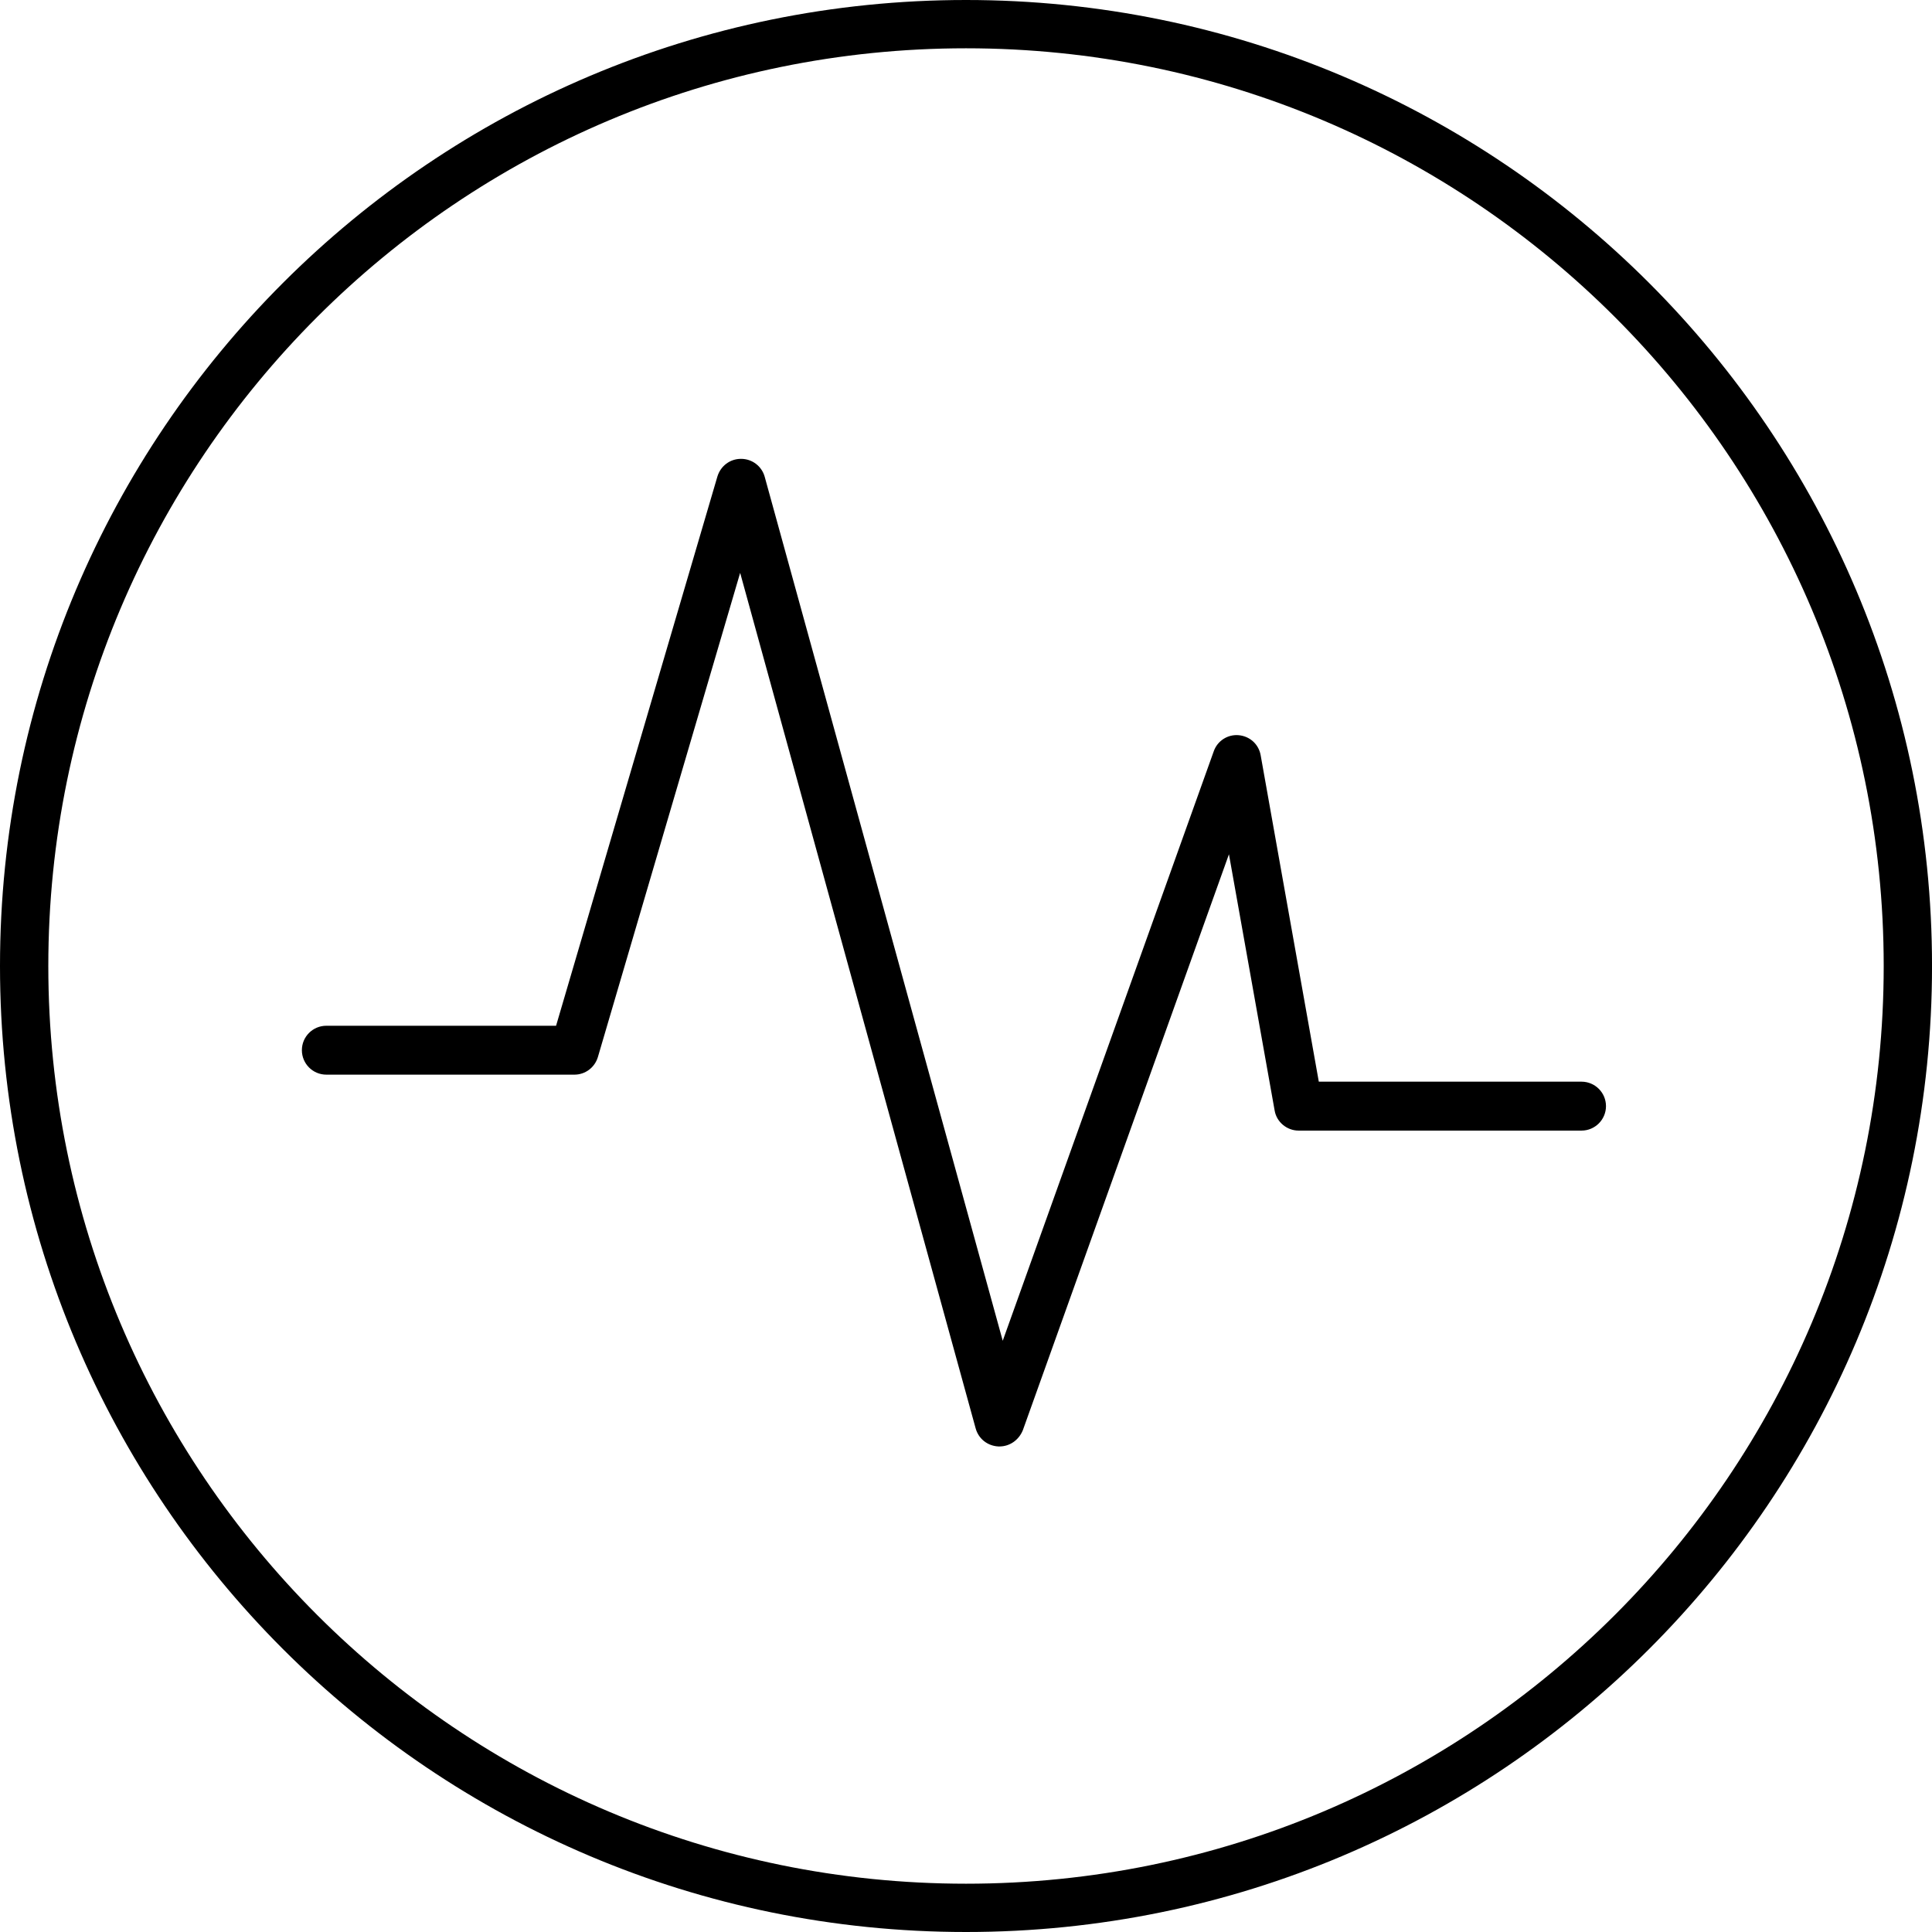
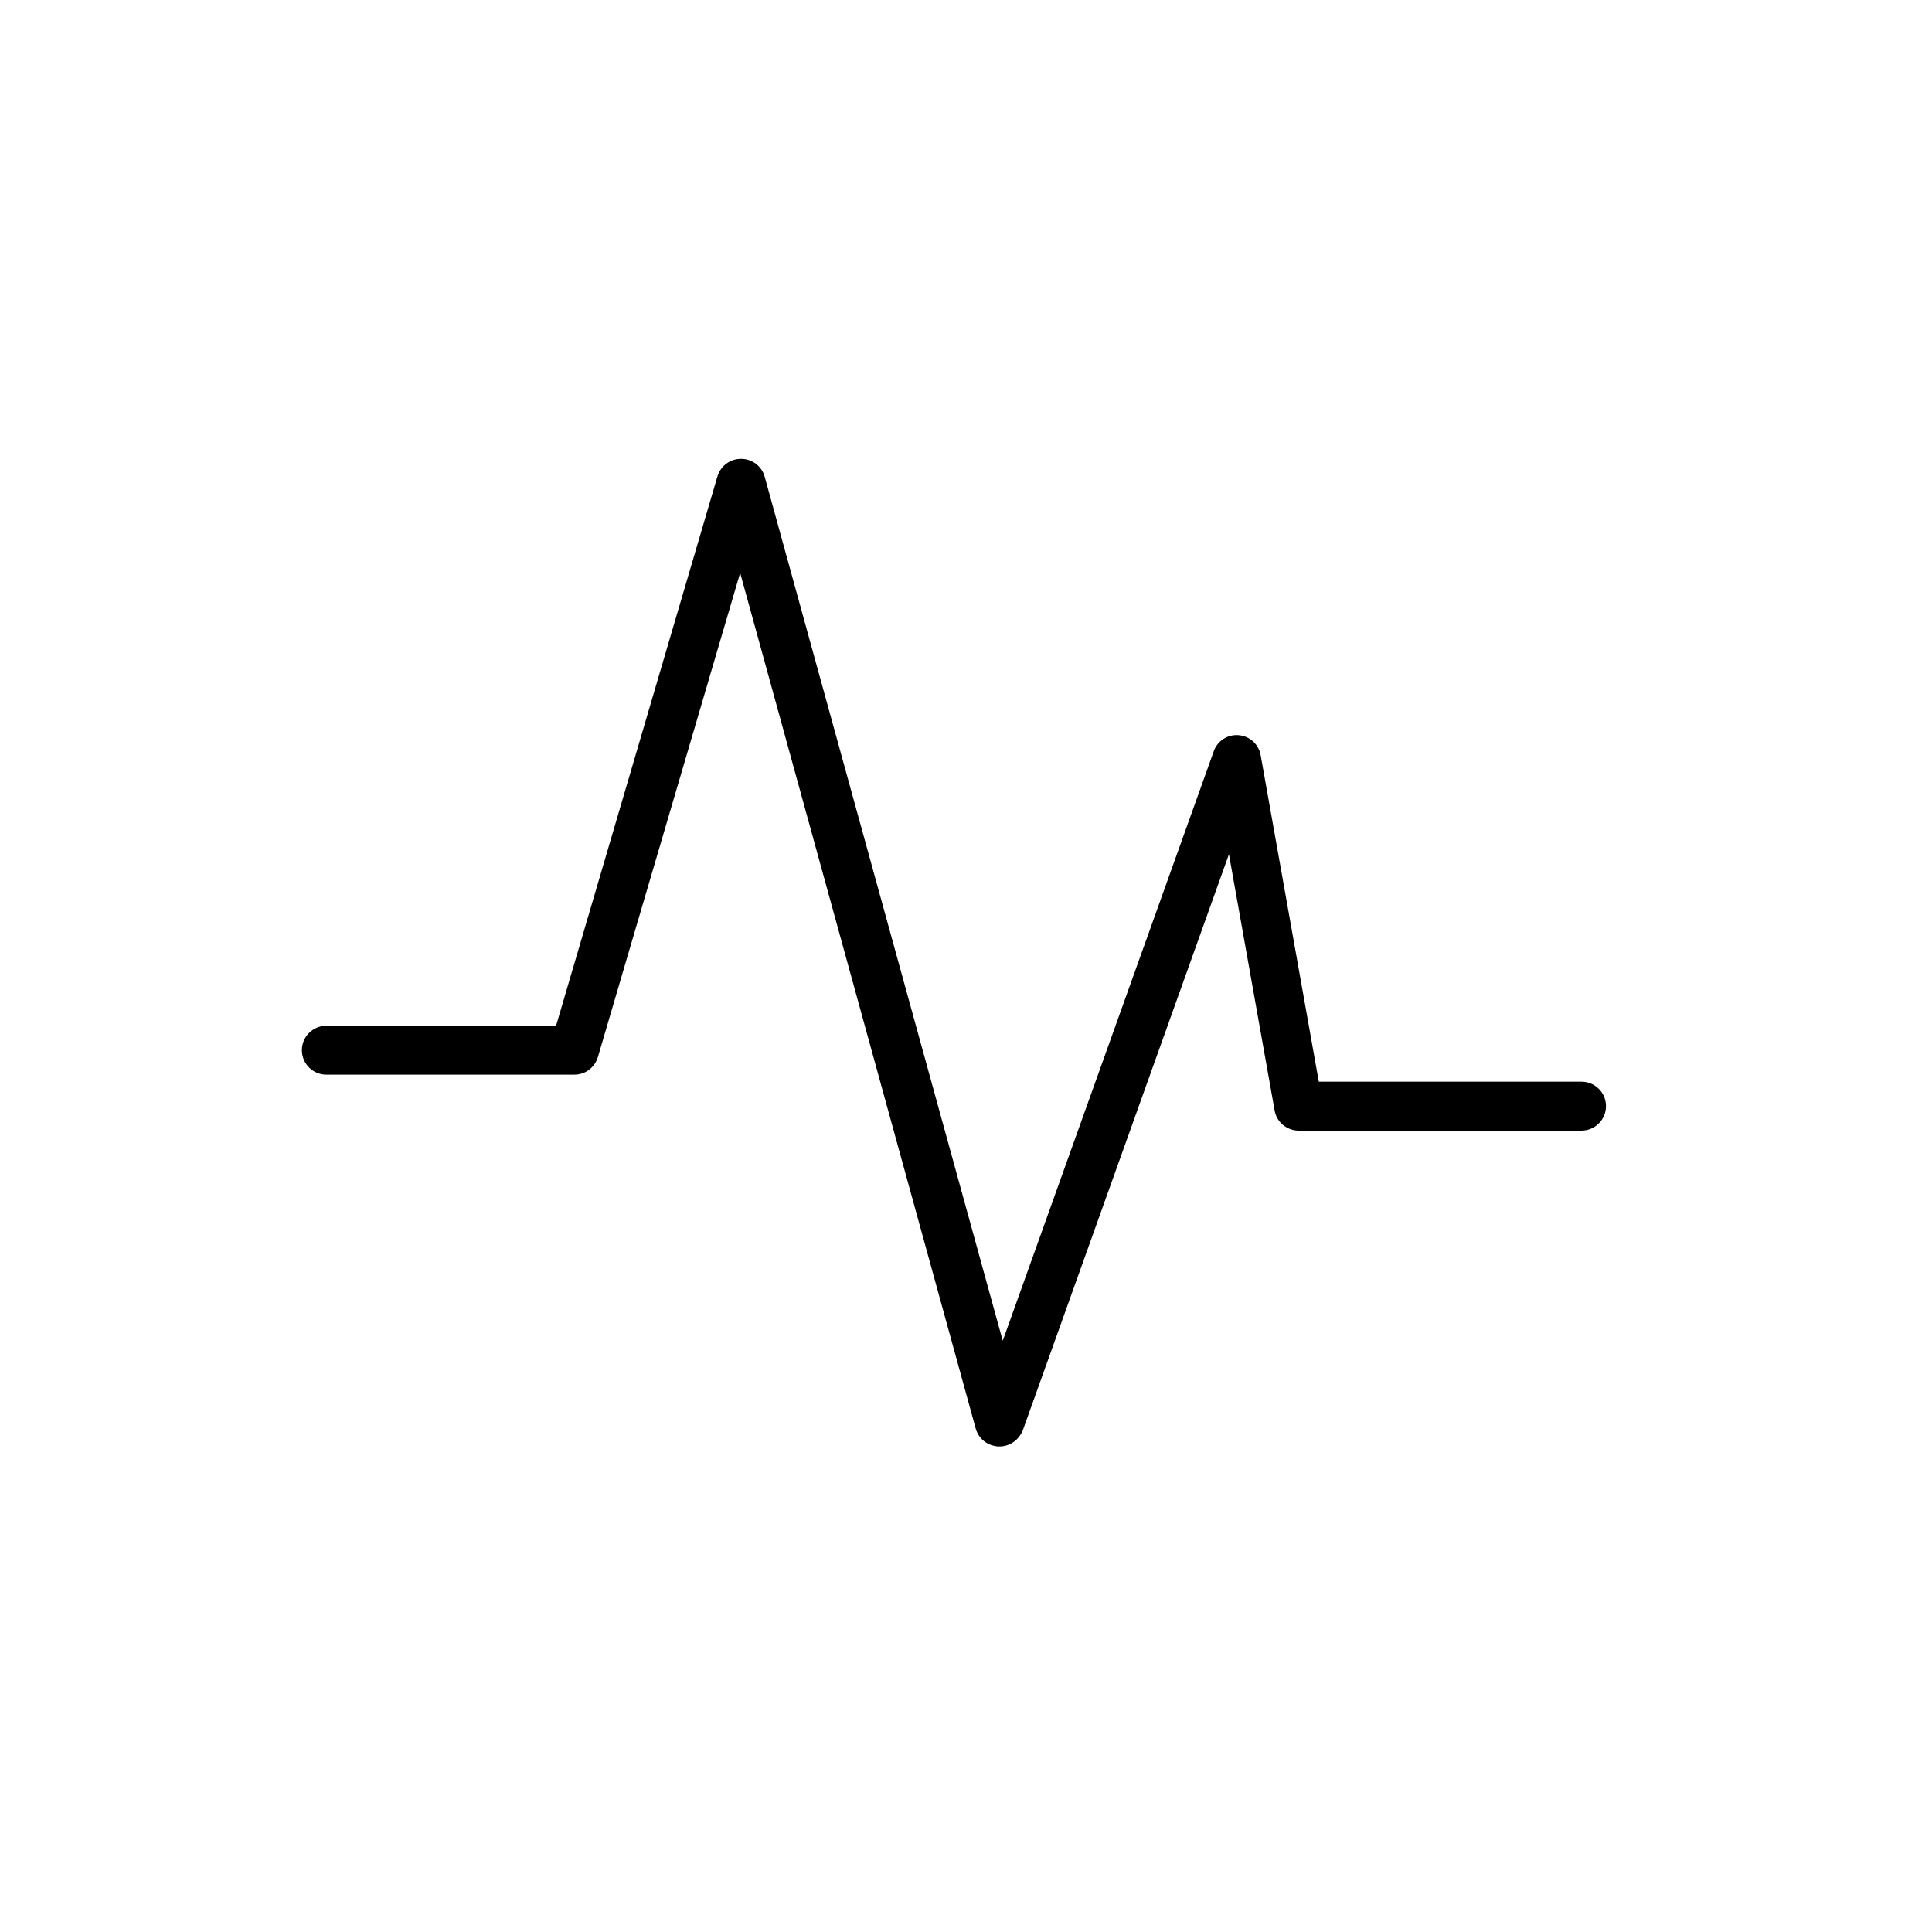
<svg xmlns="http://www.w3.org/2000/svg" fill="none" viewBox="0 0 83.333 83.333" height="83.333" width="83.333">
-   <path fill="#000000" fill-rule="evenodd" d="M41.667 83.333C18.655 83.333 0 64.678 0 41.667C0 18.655 18.655 0 41.667 0C64.679 0 83.334 18.655 83.334 41.667C83.334 64.678 64.679 83.333 41.667 83.333ZM41.667 81.25C19.806 81.25 2.084 63.528 2.084 41.667C2.084 19.805 19.806 2.083 41.667 2.083C63.528 2.083 81.25 19.805 81.25 41.667C81.25 63.528 63.528 81.25 41.667 81.25Z">
- </path>
  <path fill="#000000" d="M43.063 62.39C42.596 62.365 42.212 62.063 42.085 61.618L31.925 24.709L25.789 45.593C25.652 46.047 25.244 46.353 24.776 46.353L14.076 46.353C13.493 46.353 13.022 45.881 13.021 45.298C13.021 44.716 13.493 44.244 14.076 44.244L23.985 44.244L30.944 20.552C31.082 20.098 31.489 19.792 31.957 19.792L31.971 19.792C32.442 19.793 32.855 20.107 32.983 20.561L43.251 57.831L52.352 32.407C52.508 31.957 52.95 31.67 53.425 31.711C53.91 31.754 54.291 32.101 54.376 32.575L56.884 46.656L68.216 46.656C68.798 46.656 69.271 47.129 69.271 47.711C69.271 48.292 68.798 48.766 68.216 48.766L56.012 48.766C55.507 48.766 55.064 48.396 54.98 47.905L53.008 36.847L44.119 61.688C43.946 62.115 43.551 62.39 43.111 62.39L43.063 62.39Z">
</path>
</svg>